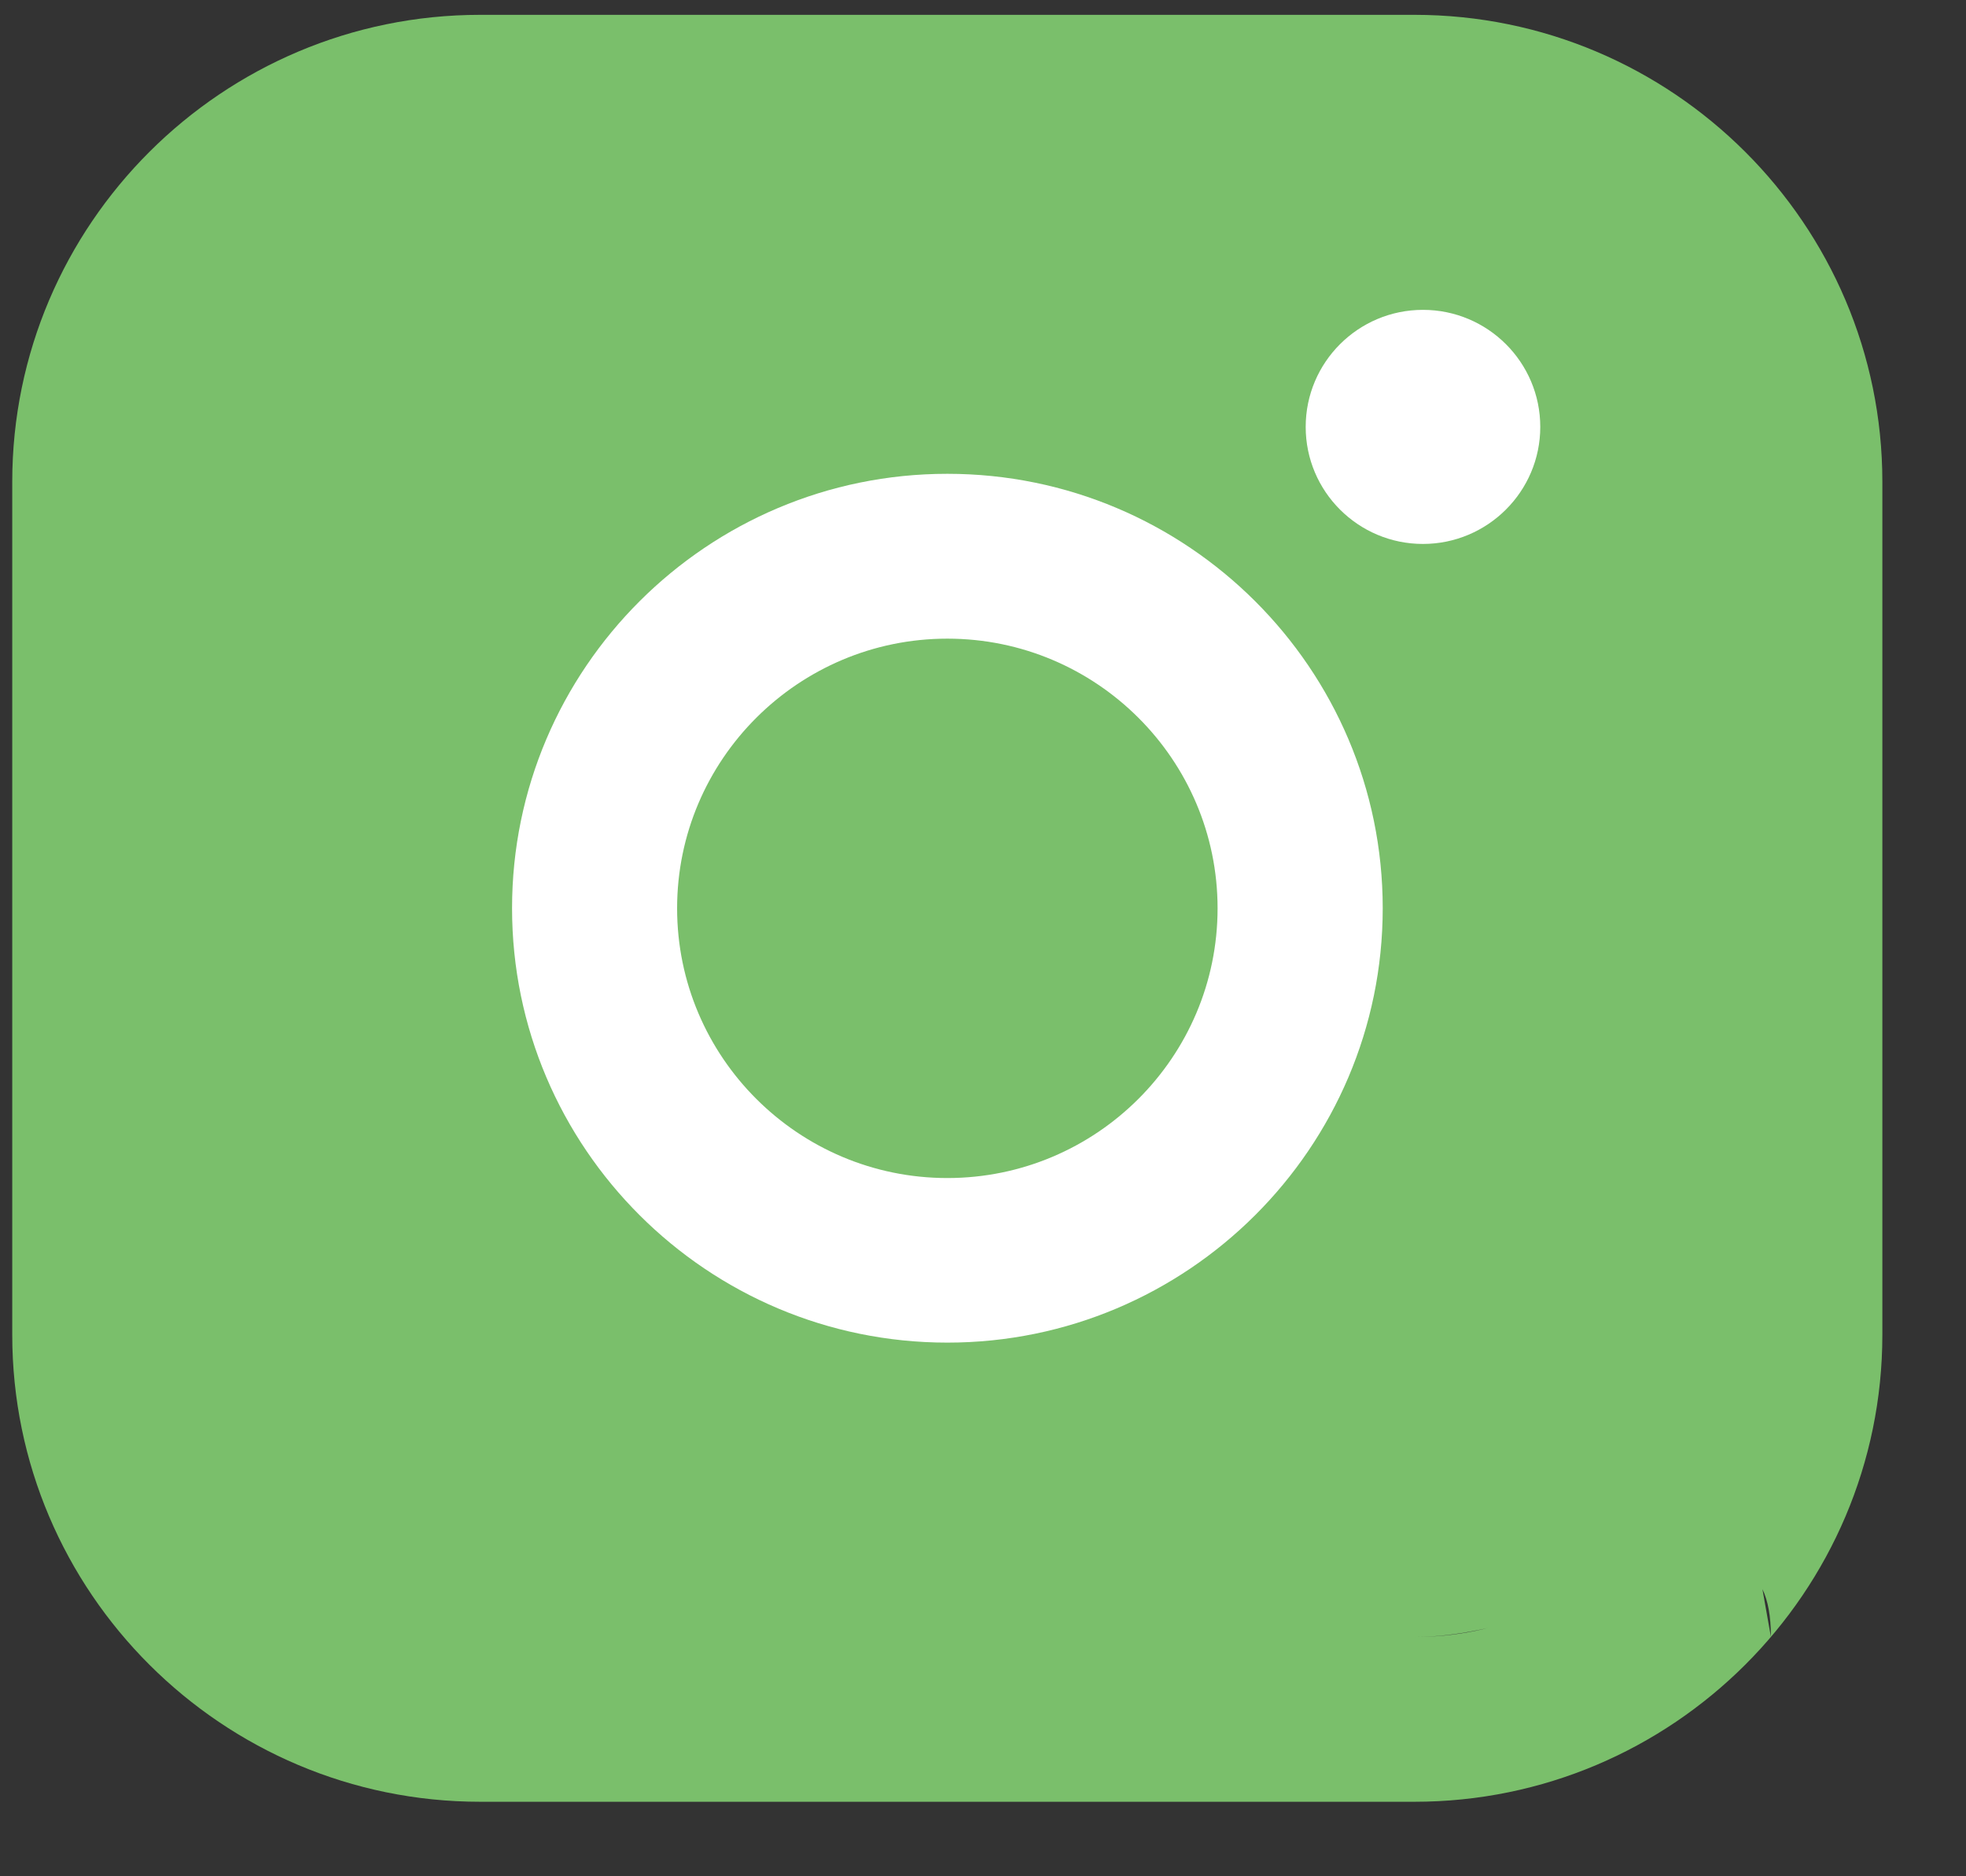
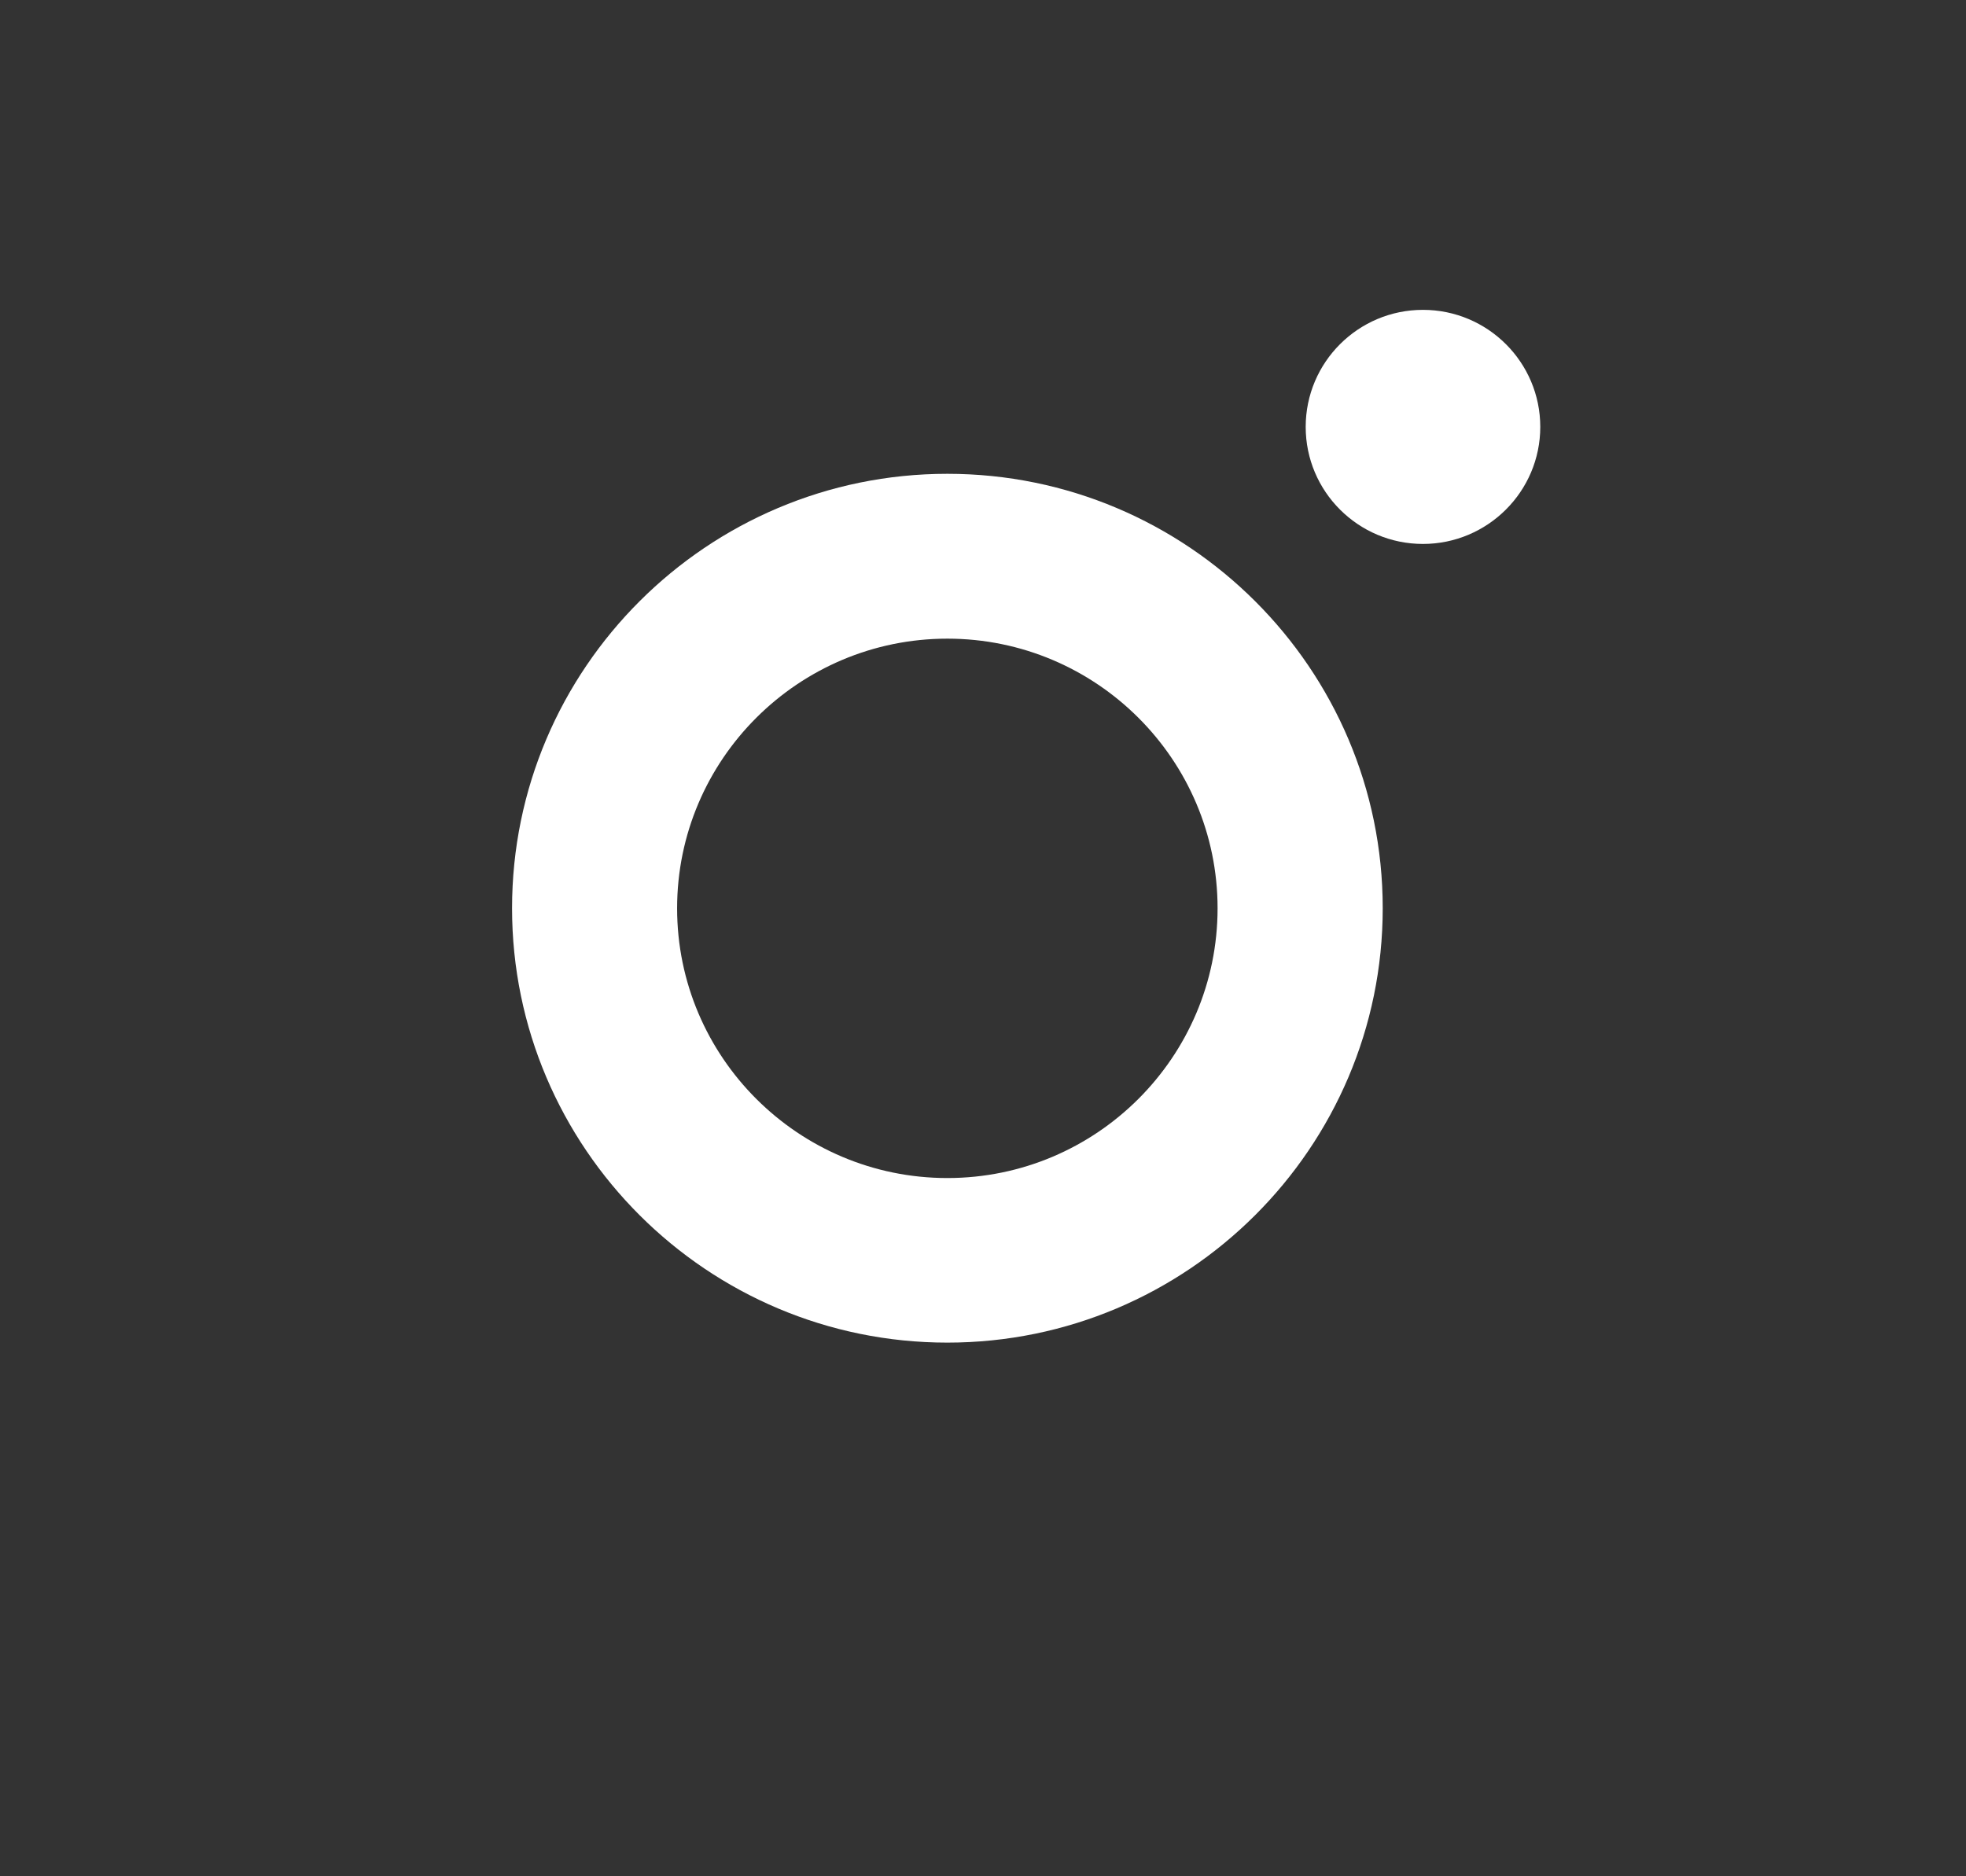
<svg xmlns="http://www.w3.org/2000/svg" width="22" height="21" viewBox="0 0 22 21" fill="none">
  <rect x="0" y="0" width="22" height="21" fill="#333333" stroke="none" />
-   <path d="M15.827 0.166H5.374C2.487 0.166 0.137 2.511 0.137 5.393V14.939C0.137 17.821 2.487 20.166 5.374 20.166H15.827C18.715 20.166 21.064 17.821 21.064 14.939V5.393C21.064 2.511 18.715 0.166 15.827 0.166ZM1.985 5.393C1.985 3.528 1.131 18.322 3 18.322H15.827C17.696 18.322 19.817 16.457 19.817 18.322L19.217 14.939C19.217 16.804 17.696 18.322 15.827 18.322H5.374C3.506 18.322 1.985 16.804 1.985 14.939V5.393Z" fill="#7ABF6B" />
  <path d="M15.923 6.088C16.646 6.088 17.236 5.501 17.236 4.778C17.236 4.055 16.648 3.468 15.923 3.468C15.199 3.468 14.611 4.055 14.611 4.778C14.611 5.501 15.199 6.088 15.923 6.088Z" fill="white" />
  <path d="M10.601 15.027C13.287 15.027 15.473 12.847 15.473 10.165C15.473 7.483 13.288 5.303 10.601 5.303C7.915 5.303 5.73 7.483 5.73 10.165C5.73 12.847 7.915 15.027 10.601 15.027ZM10.601 7.148C12.269 7.148 13.625 8.502 13.625 10.166C13.625 11.831 12.269 13.185 10.601 13.185C8.934 13.185 7.577 11.831 7.577 10.166C7.577 8.502 8.934 7.148 10.601 7.148Z" fill="white" />
</svg>